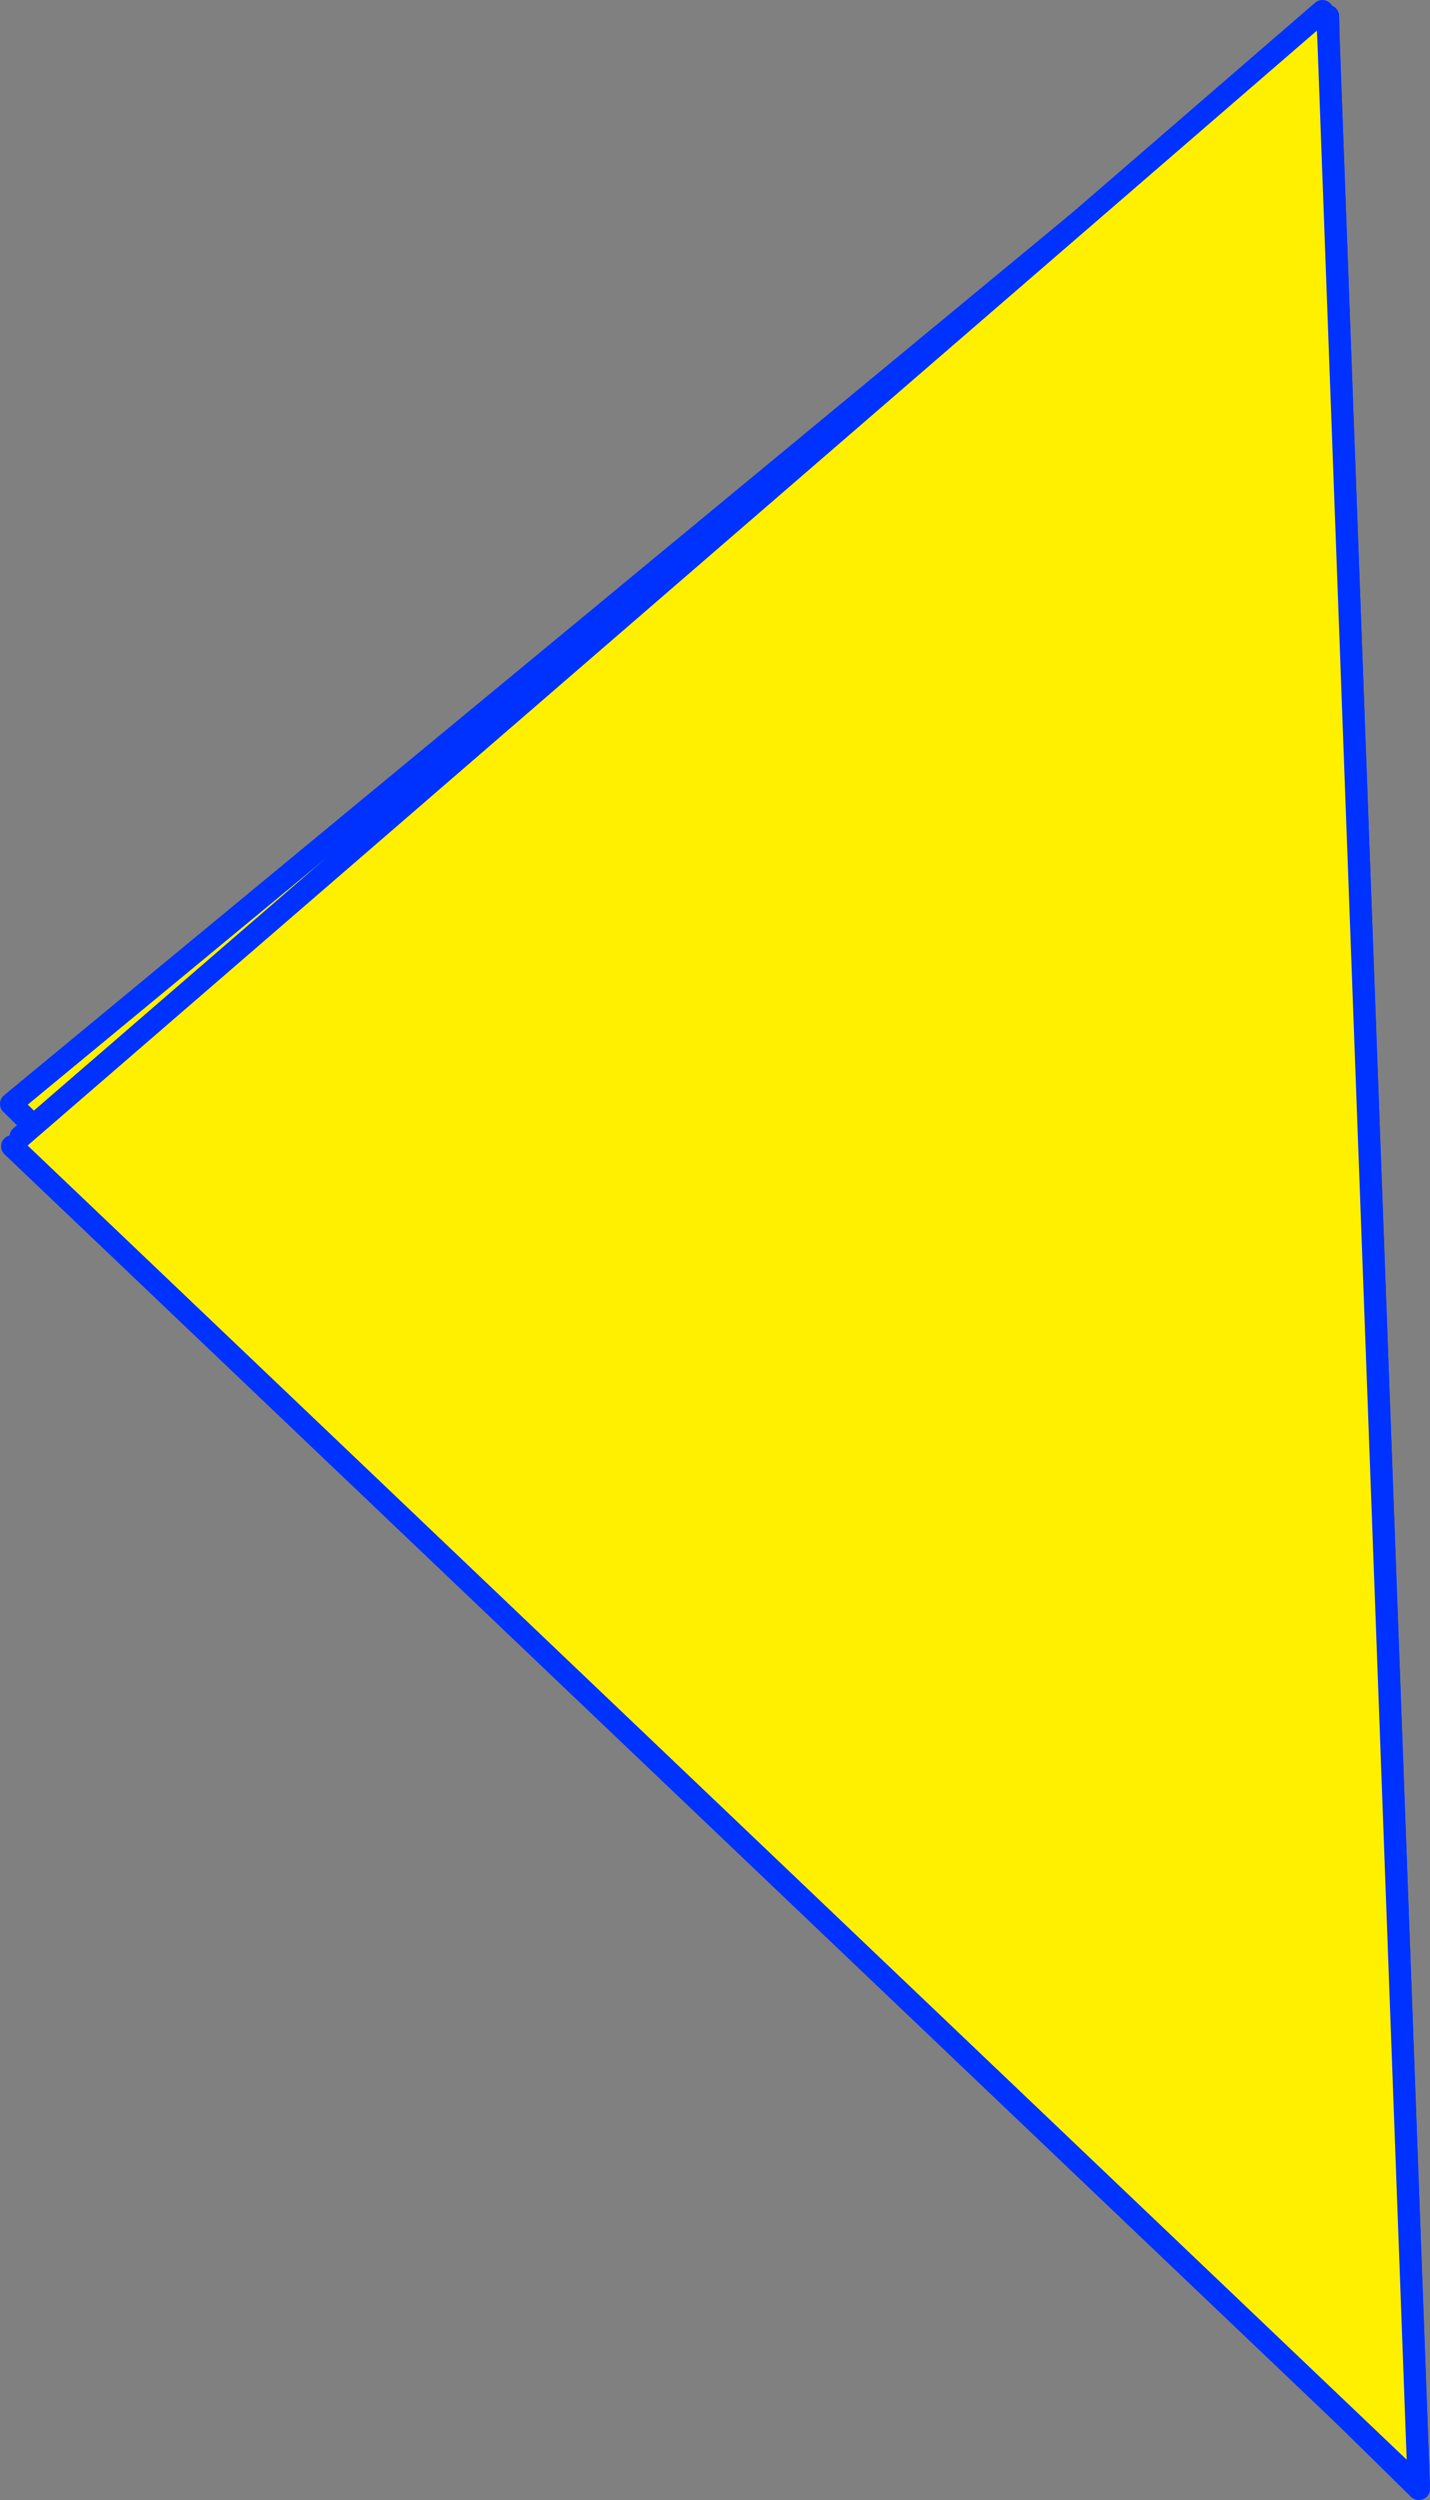
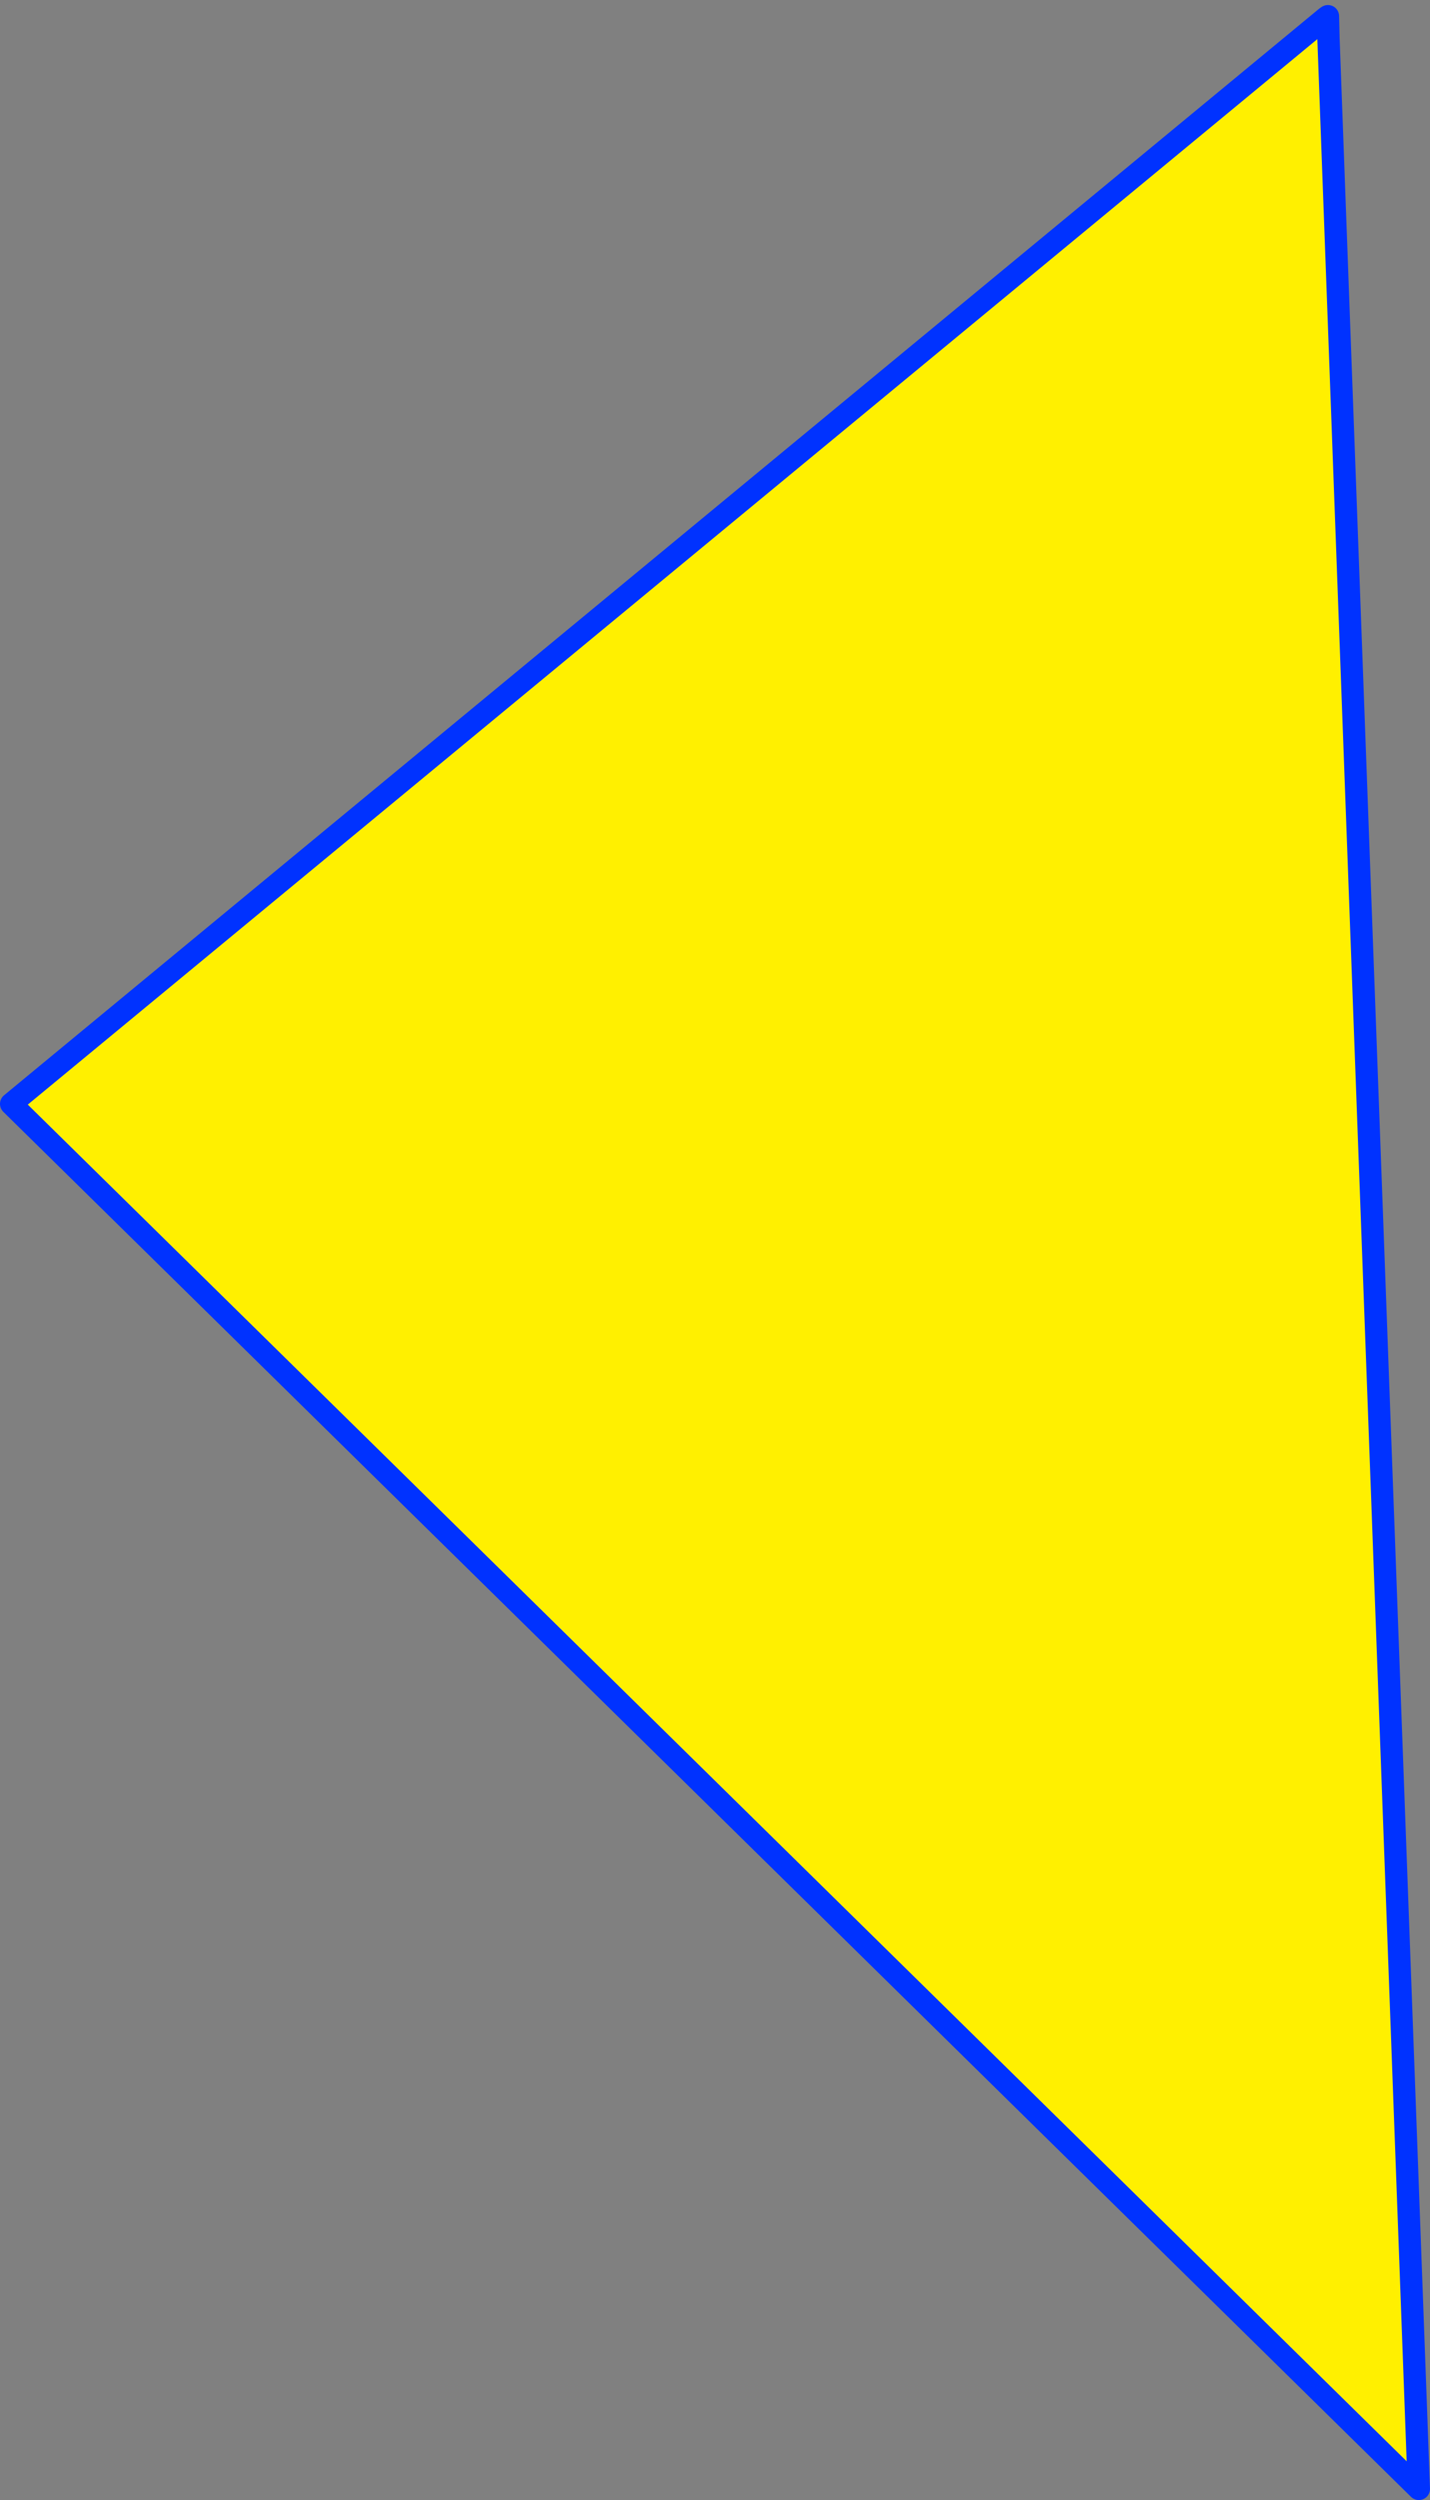
<svg xmlns="http://www.w3.org/2000/svg" height="224.1px" width="128.2px">
  <rect width="100%" height="100%" fill="#808080" stroke="none" />
  <g transform="matrix(1.0, 0.0, 0.0, 1.0, -421.7, -53.2)">
    <path d="M540.8 56.7 L548.9 276.3 422.7 152.15 540.6 54.75 540.7 54.9 540.8 56.7" fill="#fff000" fill-rule="evenodd" stroke="none" />
    <path d="M540.6 54.75 L540.75 54.65 540.8 56.7 548.9 276.3 422.7 152.15 540.6 54.75 M540.7 54.9 L540.75 54.65 M540.8 56.7 L540.7 54.9" fill="none" stroke="#0032ff" stroke-linecap="round" stroke-linejoin="round" stroke-width="2.0" />
-     <path d="M540.8 56.7 L548.9 276.1 422.8 155.95 423.55 155.1 540.25 54.2 540.75 54.65 540.7 54.9 540.8 56.7" fill="#fff000" fill-rule="evenodd" stroke="none" />
-     <path d="M540.75 54.65 L540.8 56.7 548.9 276.1 422.8 155.95 M423.55 155.1 L540.25 54.2 M540.75 54.65 L540.7 54.9 540.8 56.7" fill="none" stroke="#0032ff" stroke-linecap="round" stroke-linejoin="round" stroke-width="2.0" />
  </g>
</svg>